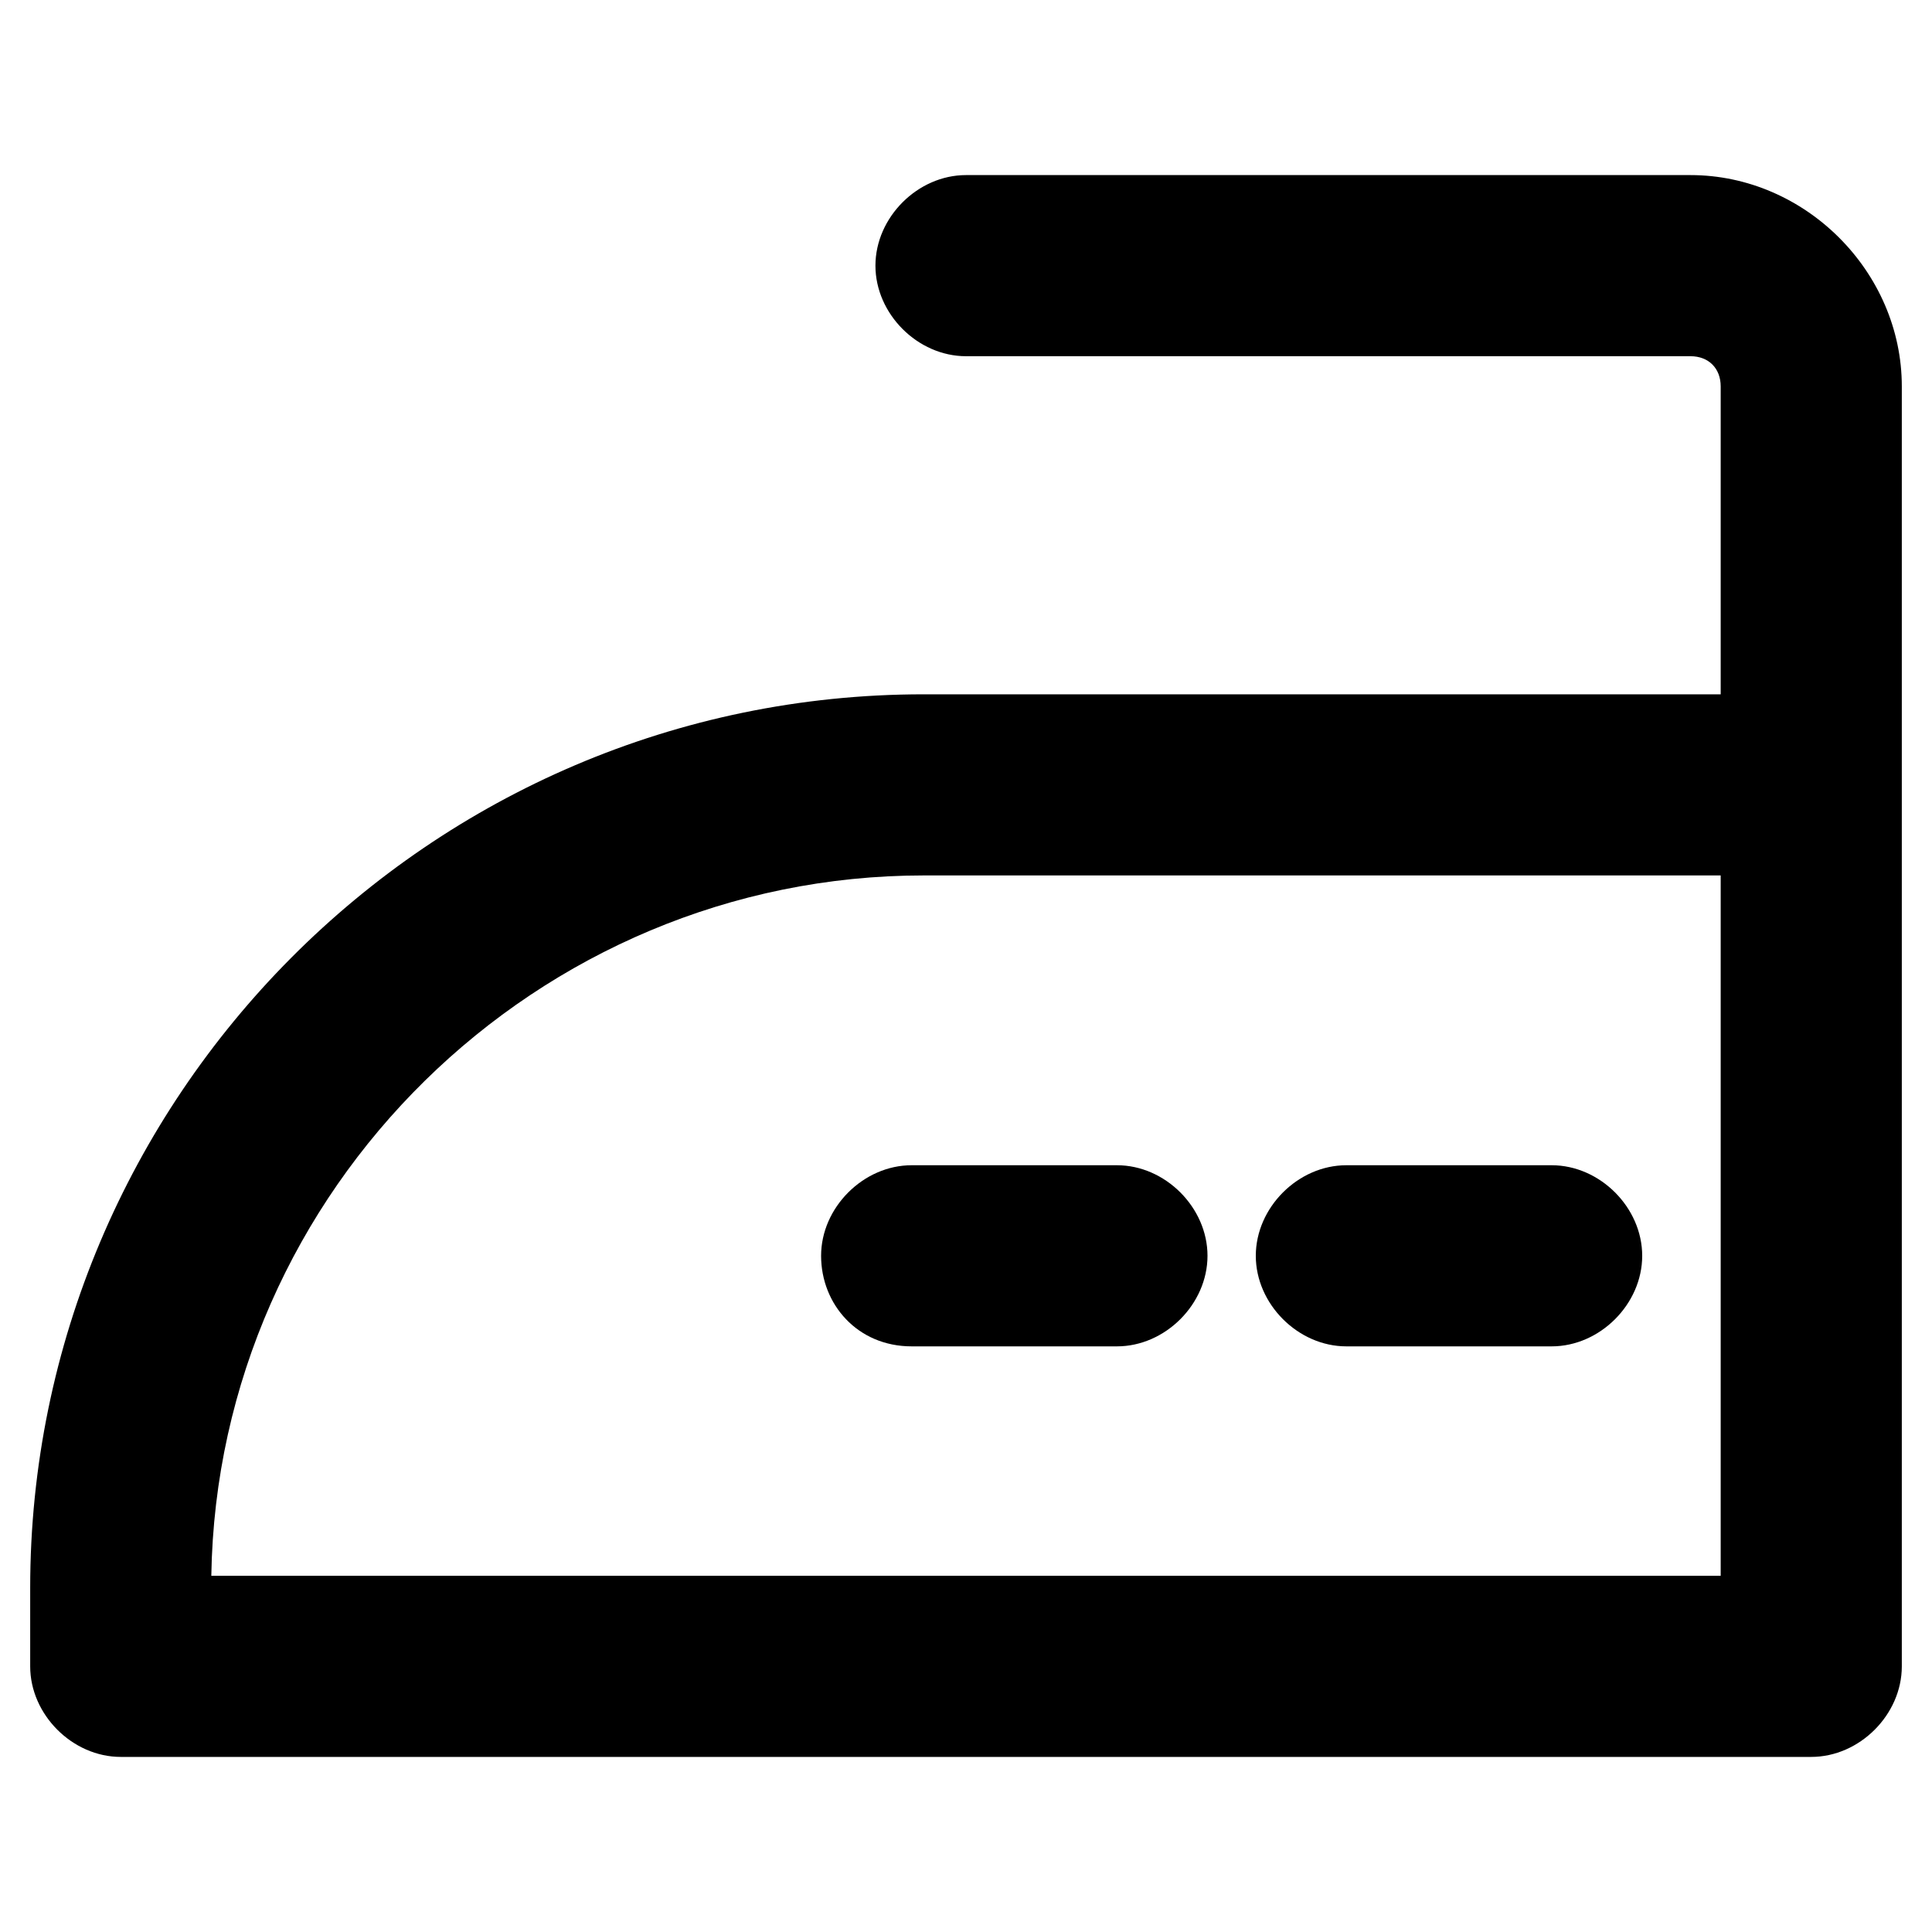
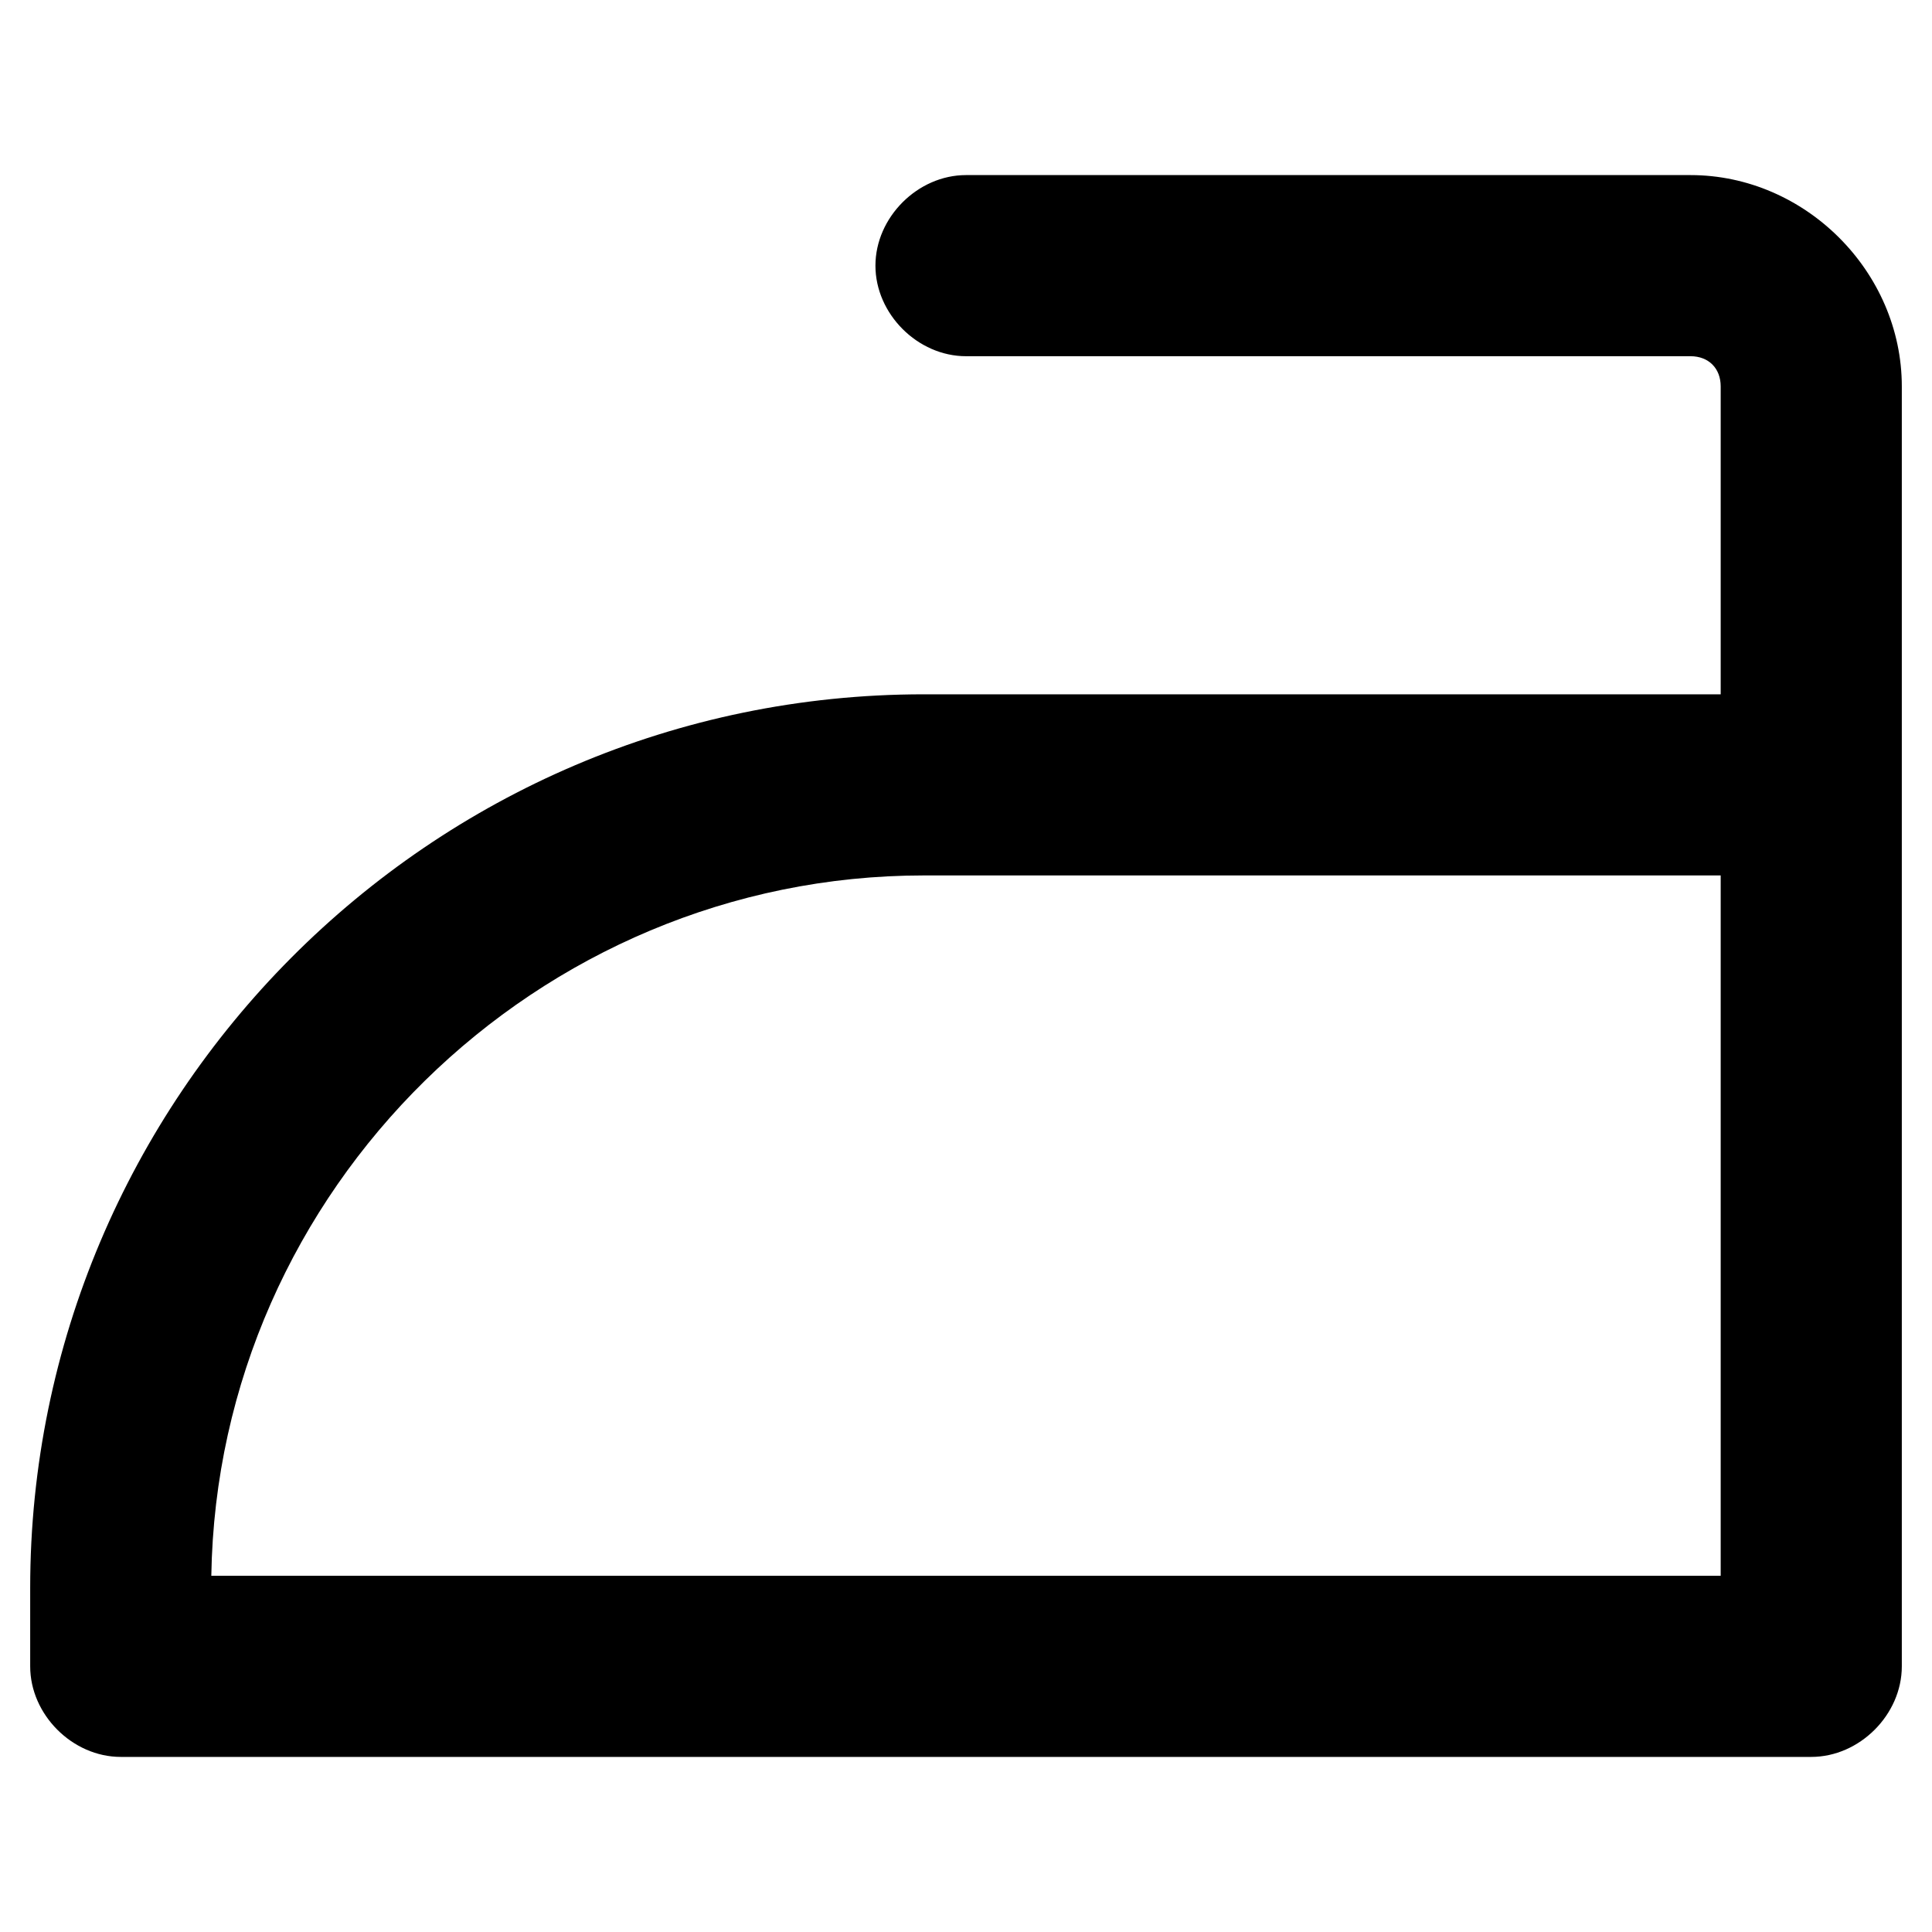
<svg xmlns="http://www.w3.org/2000/svg" version="1.1" id="Layer_1" x="0px" y="0px" viewBox="0 0 32 32" style="enable-background:new 0 0 32 32;" xml:space="preserve">
-   <path d="M22.3,22.3h3.4c0.8,0,1.5-0.7,1.5-1.5s-0.7-1.5-1.5-1.5h-3.4c-0.8,0-1.5,0.7-1.5,1.5S21.5,22.3,22.3,22.3z" />
-   <path d="M15.1,22.3h3.4c0.8,0,1.5-0.7,1.5-1.5s-0.7-1.5-1.5-1.5h-3.4c-0.8,0-1.5,0.7-1.5,1.5S14.2,22.3,15.1,22.3z" />
  <path d="M28,2.9H16c-0.8,0-1.5,0.7-1.5,1.5s0.7,1.5,1.5,1.5h12c0.3,0,0.5,0.2,0.5,0.5v5.1H15.3c-8.2,0-14.8,6.7-14.8,14.8v1.3  c0,0.8,0.7,1.5,1.5,1.5h28c0.8,0,1.5-0.7,1.5-1.5V6.4C31.5,4.5,29.9,2.9,28,2.9z M28.5,26.1h-25c0.1-6.4,5.4-11.6,11.8-11.6h13.2  V26.1z" />
</svg>